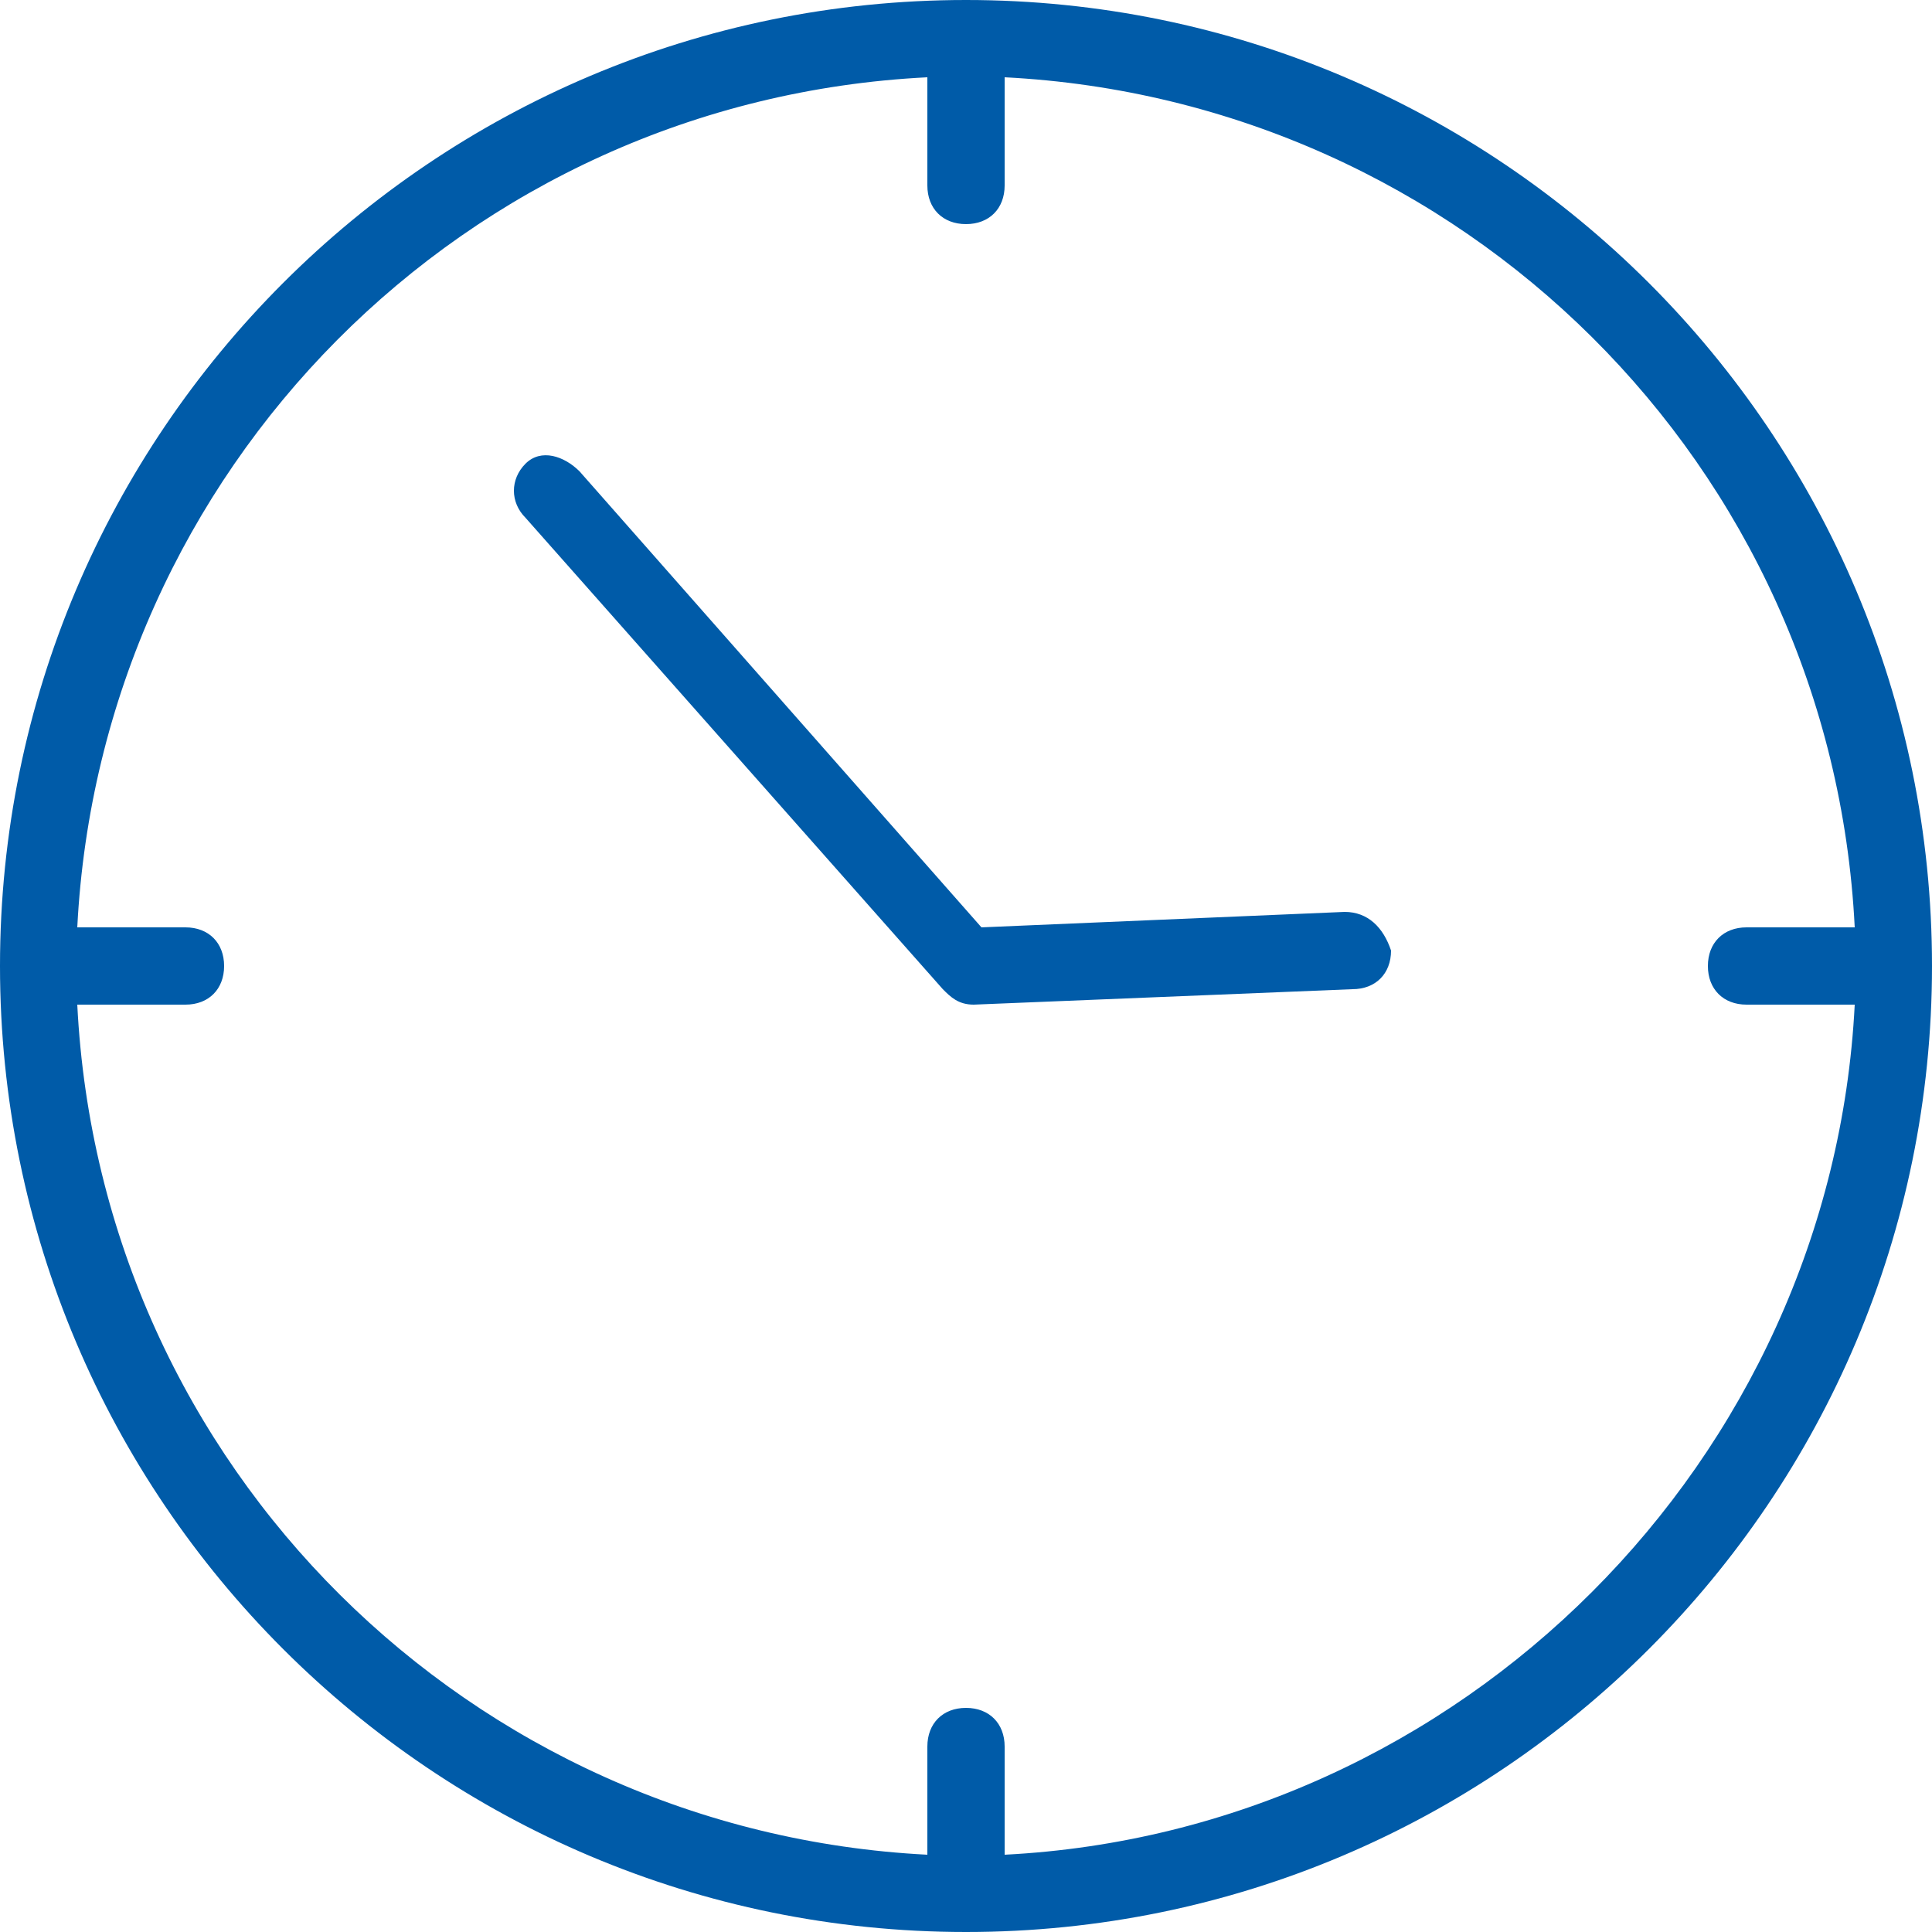
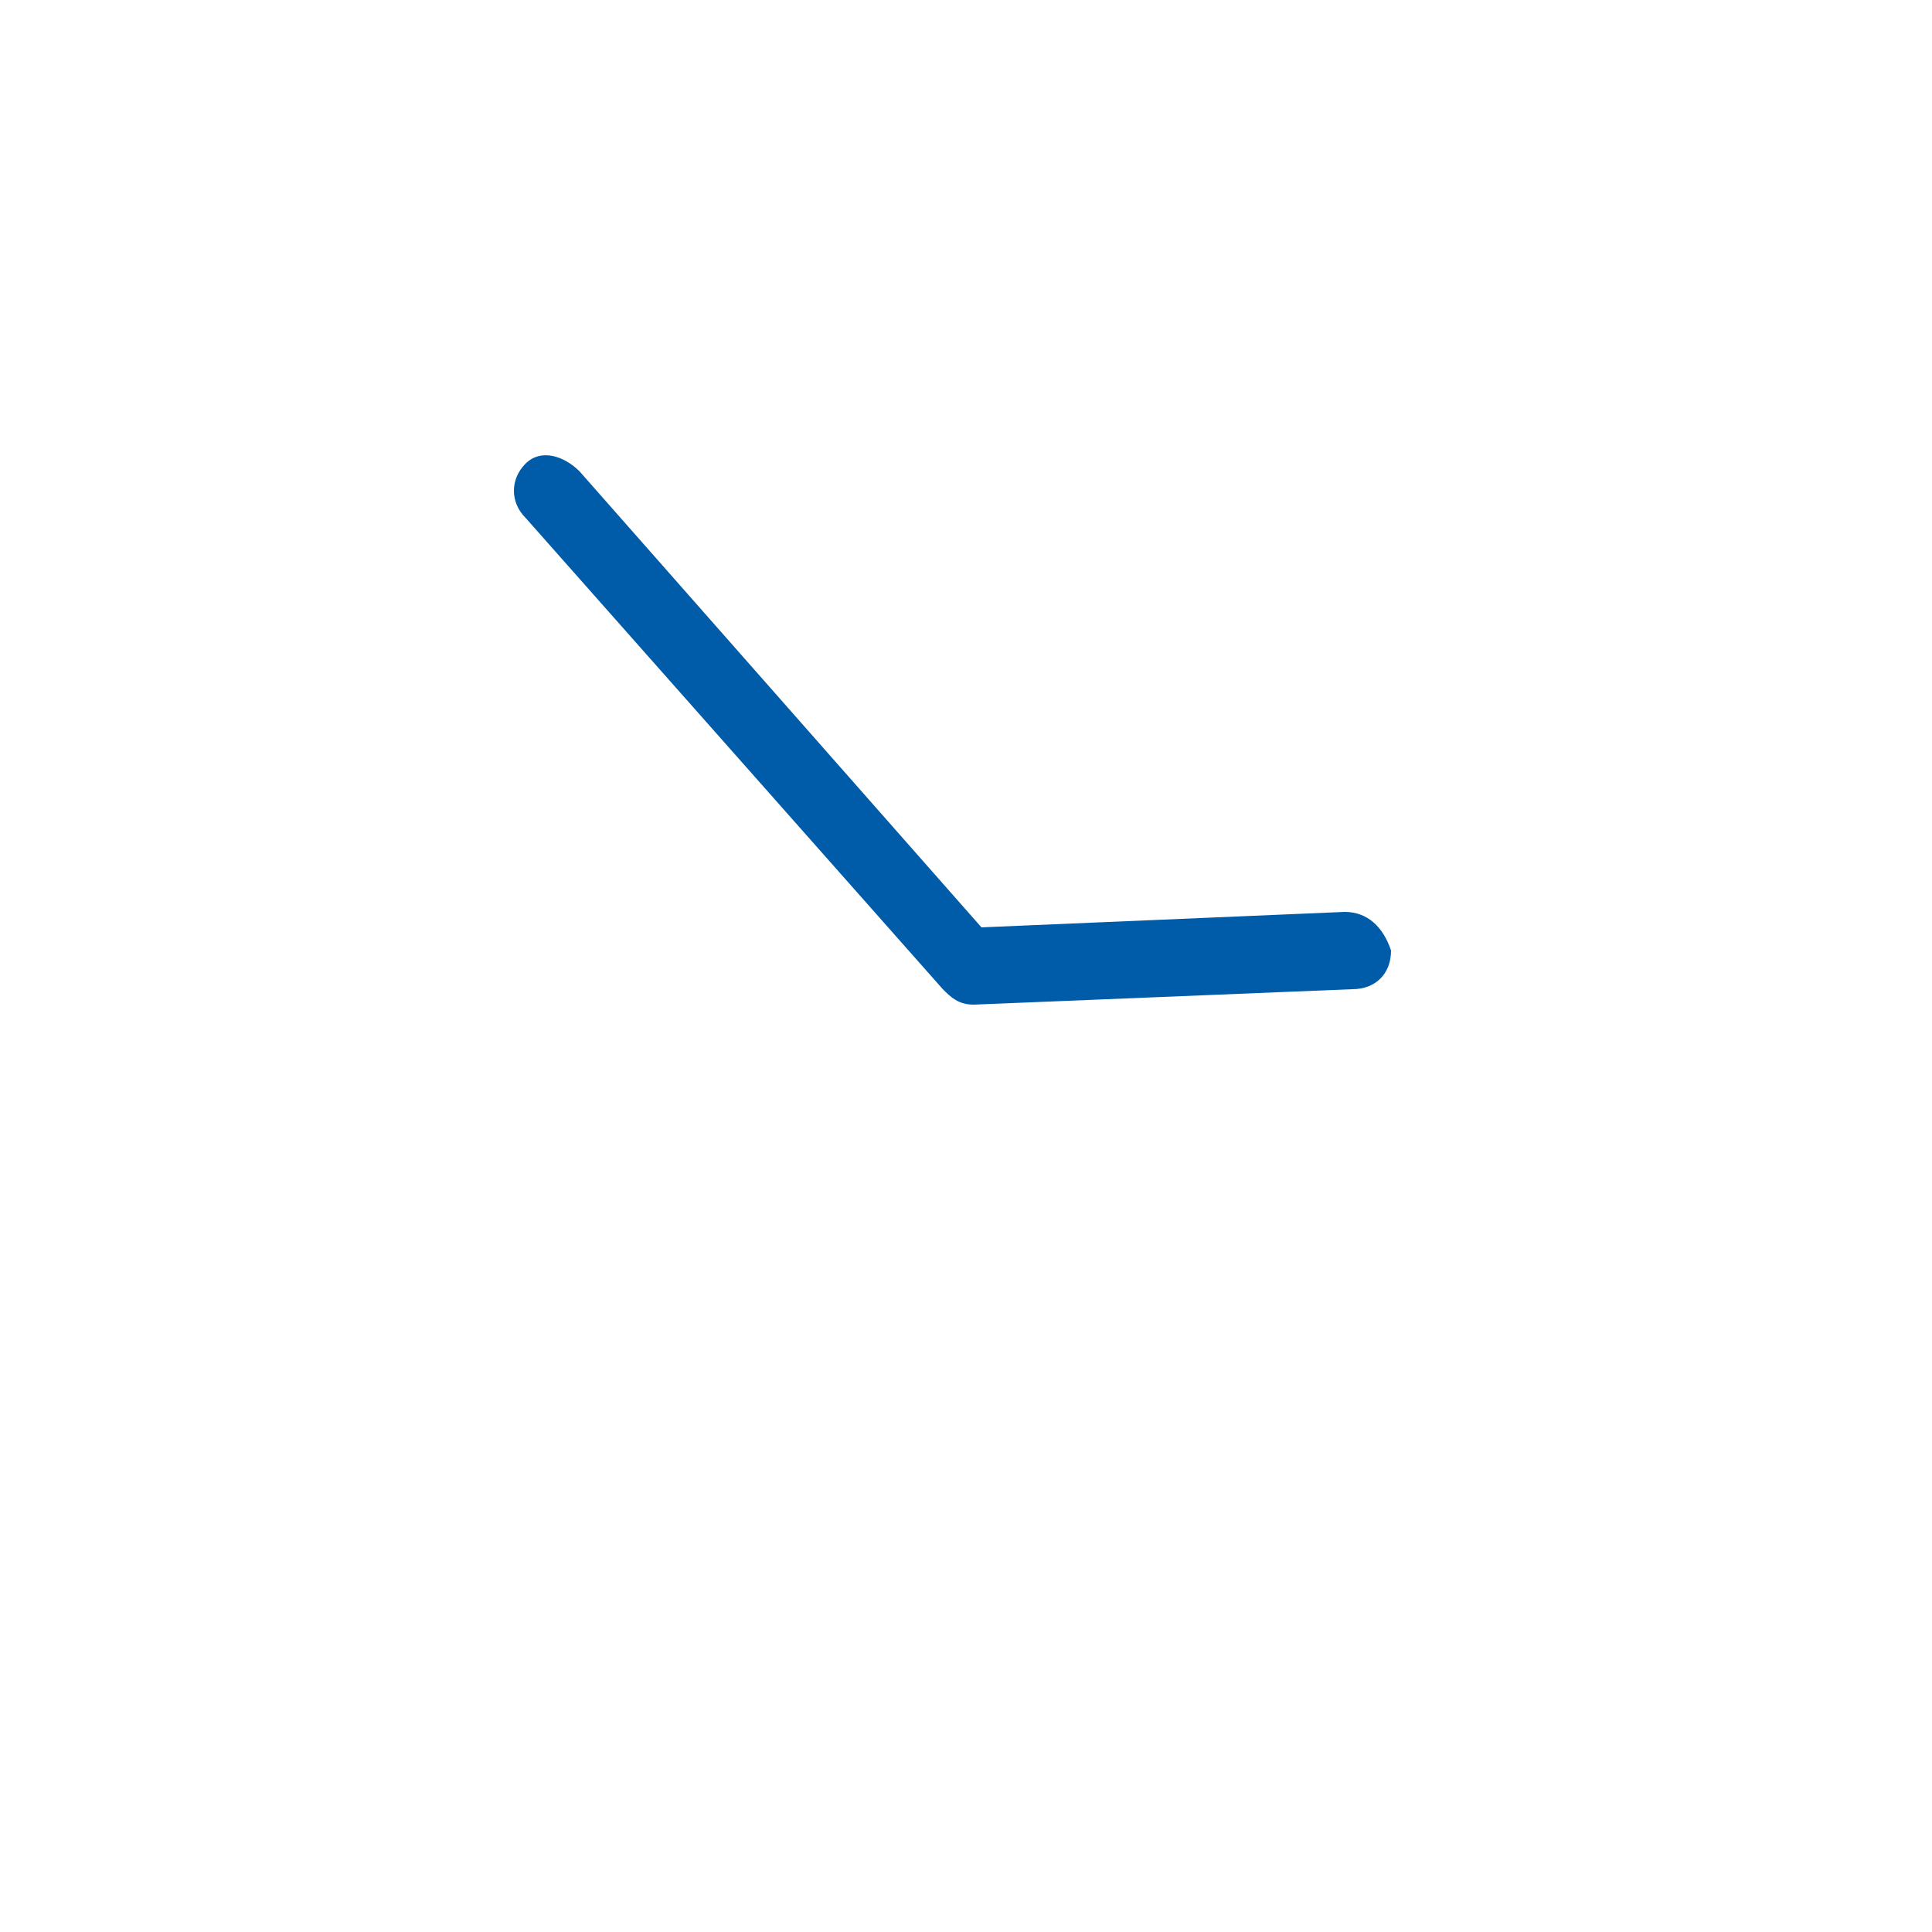
<svg xmlns="http://www.w3.org/2000/svg" version="1.1" id="icons" x="0px" y="0px" viewBox="0 0 25 25" style="enable-background:new 0 0 25 25;" xml:space="preserve">
  <style type="text/css">
	.st0{fill:#005BA8;}
</style>
  <g>
-     <path class="st0" d="M12.5,0C5.6,0,0,5.6,0,12.5S5.6,25,12.5,25S25,19.4,25,12.5S19.4,0,12.5,0z M13,24v-1.4c0-0.3-0.2-0.5-0.5-0.5   S12,22.3,12,22.6V24c-5.9-0.3-10.7-5-11-11h1.4c0.3,0,0.5-0.2,0.5-0.5S2.7,12,2.4,12H1c0.3-5.9,5-10.7,11-11v1.4   c0,0.3,0.2,0.5,0.5,0.5S13,2.7,13,2.4V1c5.9,0.3,10.7,5,11,11h-1.4c-0.3,0-0.5,0.2-0.5,0.5s0.2,0.5,0.5,0.5H24   C23.7,18.9,18.9,23.7,13,24z" />
    <path class="st0" d="M17.4,11.8L12.7,12L7.5,6.1C7.3,5.9,7,5.8,6.8,6c-0.2,0.2-0.2,0.5,0,0.7l5.4,6.1c0.1,0.1,0.2,0.2,0.4,0.2   c0,0,0,0,0,0l4.9-0.2c0.3,0,0.5-0.2,0.5-0.5C17.9,12,17.7,11.8,17.4,11.8z" />
  </g>
</svg>